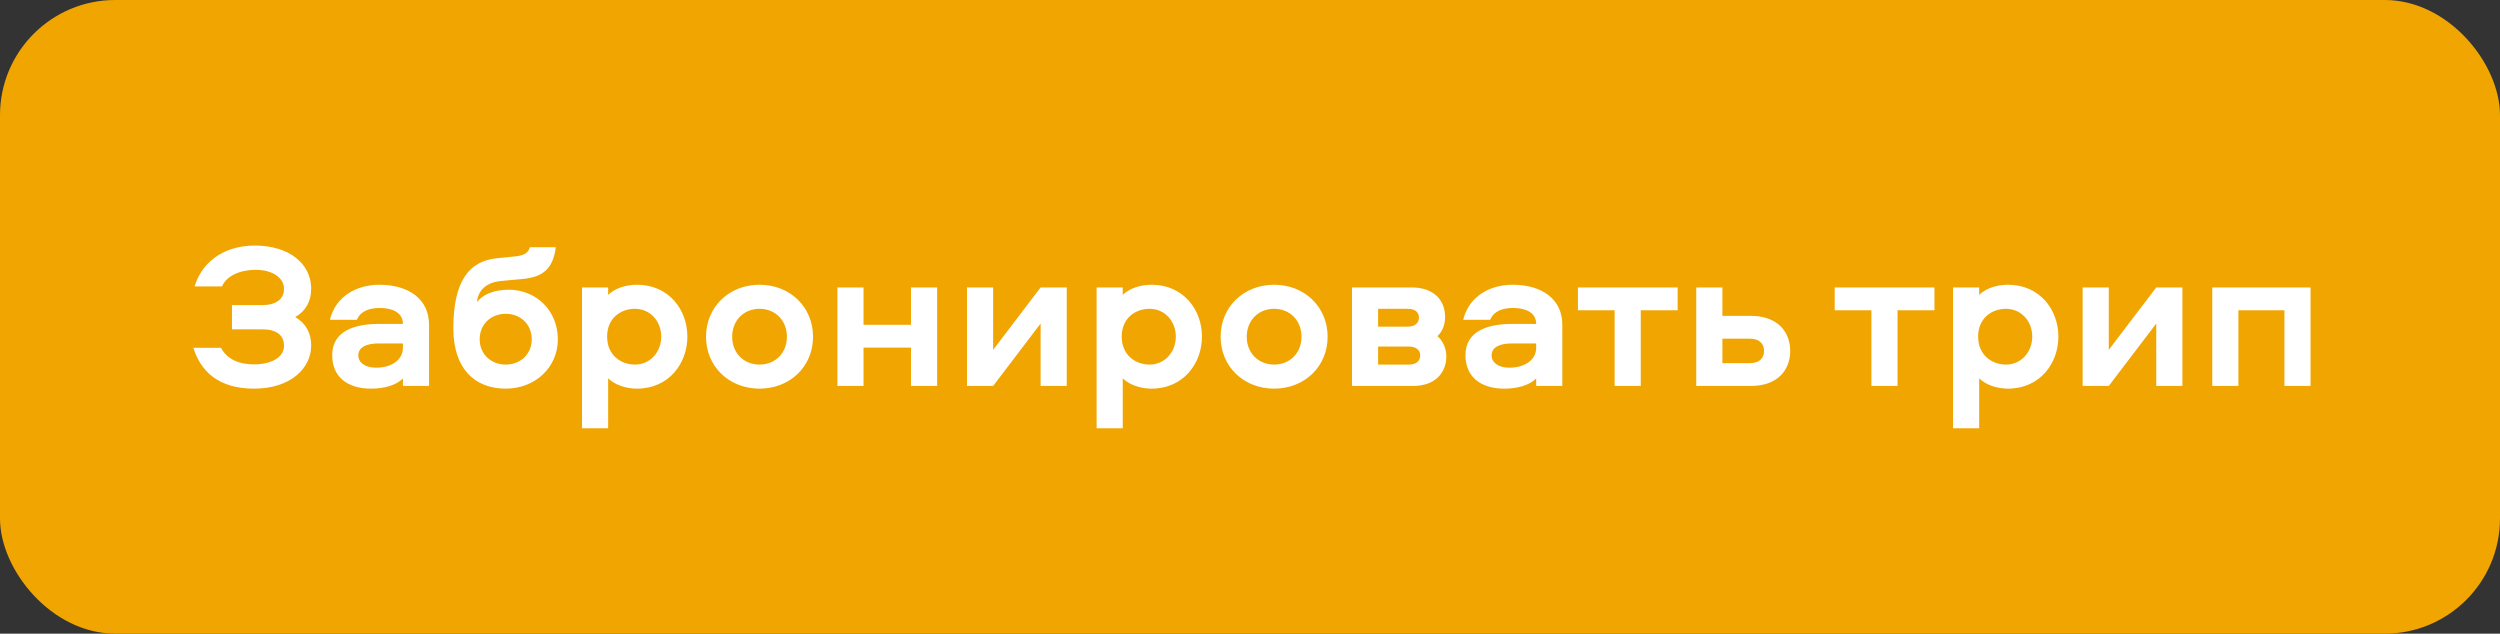
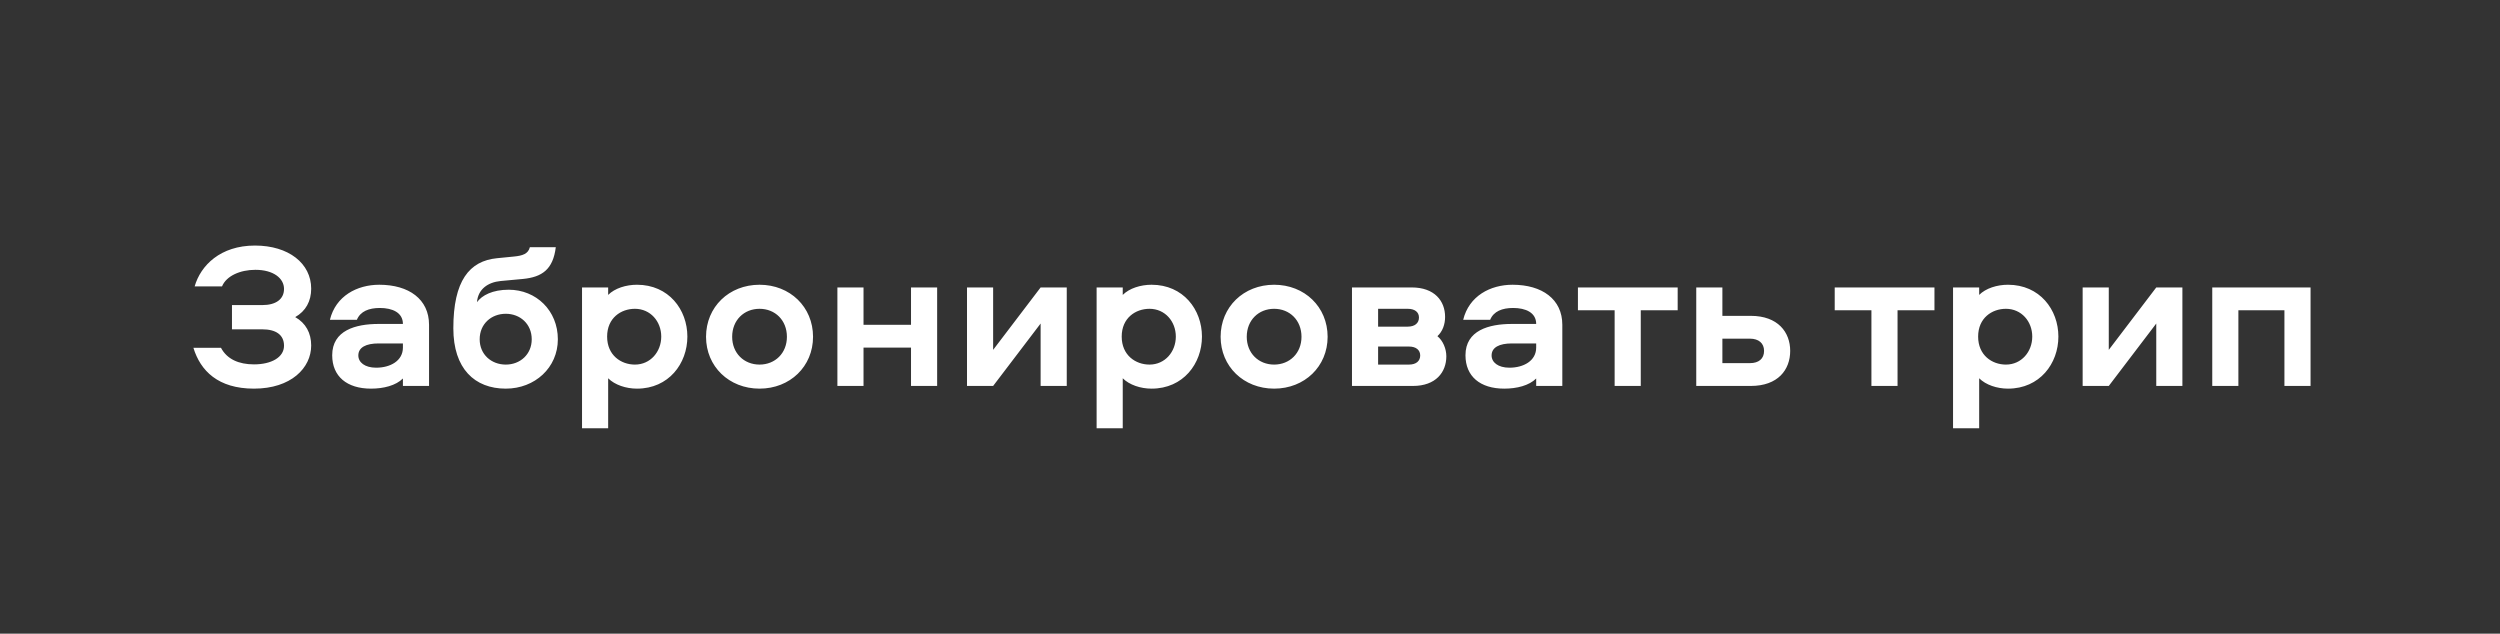
<svg xmlns="http://www.w3.org/2000/svg" width="217" height="55" viewBox="0 0 217 55" fill="none">
  <rect x="0" y="0" width="217" height="55" fill="#333333" stroke="none" />
-   <rect width="217" height="55" rx="10" fill="#F1A501" />
  <path d="M25.625 27.524C26.543 28.046 27.011 28.91 27.011 29.99C27.011 31.934 25.265 33.734 22.043 33.734C18.929 33.734 17.399 32.186 16.787 30.188H19.181C19.703 31.178 20.729 31.628 22.043 31.628C23.555 31.628 24.653 31.016 24.653 30.008C24.653 29.054 23.933 28.586 22.781 28.586H20.135V26.48H22.781C23.915 26.48 24.653 25.994 24.653 25.076C24.653 24.158 23.735 23.42 22.169 23.42C20.855 23.42 19.649 23.942 19.271 24.86H16.895C17.417 23.042 19.127 21.314 22.133 21.314C25.049 21.314 27.011 22.862 27.011 25.058C27.011 26.138 26.543 27.002 25.625 27.524ZM32.921 24.716C35.495 24.716 37.241 25.976 37.241 28.19V33.5H34.973V32.852C34.361 33.464 33.299 33.734 32.201 33.734C30.113 33.734 28.835 32.672 28.835 30.836C28.835 28.676 30.869 28.118 32.867 28.118H34.973C34.973 27.128 34.055 26.732 32.975 26.732C32.021 26.732 31.283 27.02 30.977 27.758H28.637C29.141 25.688 30.995 24.716 32.921 24.716ZM34.973 30.17V29.81H32.867C31.769 29.81 31.103 30.152 31.103 30.854C31.103 31.448 31.661 31.916 32.651 31.916C33.875 31.916 34.973 31.322 34.973 30.17ZM44.156 25.148C46.55 25.148 48.422 26.966 48.422 29.45C48.422 31.916 46.424 33.734 43.904 33.734C41.204 33.734 39.35 32.006 39.35 28.496C39.35 24.374 40.736 22.646 43.148 22.412L44.606 22.268C45.362 22.196 45.848 22.034 45.992 21.458H48.242C48.008 23.384 47.054 24.05 45.398 24.212L43.454 24.392C42.356 24.5 41.492 25.094 41.402 26.228C41.834 25.634 42.752 25.148 44.156 25.148ZM43.904 31.646C45.146 31.646 46.154 30.764 46.154 29.45C46.154 28.118 45.146 27.236 43.904 27.236C42.644 27.236 41.636 28.118 41.636 29.45C41.636 30.764 42.644 31.646 43.904 31.646ZM59.664 29.216C59.664 31.556 58.044 33.734 55.29 33.734C54.336 33.734 53.364 33.41 52.788 32.834V37.172H50.52V24.95H52.788V25.598C53.364 25.022 54.336 24.716 55.29 24.716C58.044 24.716 59.664 26.876 59.664 29.216ZM57.396 29.216C57.396 27.902 56.46 26.804 55.11 26.804C53.904 26.804 52.698 27.596 52.698 29.216C52.698 30.836 53.904 31.646 55.11 31.646C56.46 31.646 57.396 30.53 57.396 29.216ZM65.928 24.716C68.574 24.716 70.572 26.642 70.572 29.234C70.572 31.808 68.574 33.734 65.928 33.734C63.282 33.734 61.284 31.808 61.284 29.234C61.284 26.642 63.282 24.716 65.928 24.716ZM65.928 26.804C64.578 26.804 63.552 27.794 63.552 29.234C63.552 30.656 64.578 31.646 65.928 31.646C67.278 31.646 68.304 30.656 68.304 29.234C68.304 27.794 67.278 26.804 65.928 26.804ZM79.076 24.95H81.344V33.5H79.076V30.17H74.954V33.5H72.686V24.95H74.954V28.19H79.076V24.95ZM90.326 24.95H92.594V33.5H90.326V28.082L86.204 33.5H83.936V24.95H86.204V30.368L90.326 24.95ZM104.33 29.216C104.33 31.556 102.71 33.734 99.956 33.734C99.002 33.734 98.03 33.41 97.454 32.834V37.172H95.186V24.95H97.454V25.598C98.03 25.022 99.002 24.716 99.956 24.716C102.71 24.716 104.33 26.876 104.33 29.216ZM102.062 29.216C102.062 27.902 101.126 26.804 99.776 26.804C98.57 26.804 97.364 27.596 97.364 29.216C97.364 30.836 98.57 31.646 99.776 31.646C101.126 31.646 102.062 30.53 102.062 29.216ZM110.594 24.716C113.24 24.716 115.238 26.642 115.238 29.234C115.238 31.808 113.24 33.734 110.594 33.734C107.948 33.734 105.95 31.808 105.95 29.234C105.95 26.642 107.948 24.716 110.594 24.716ZM110.594 26.804C109.244 26.804 108.218 27.794 108.218 29.234C108.218 30.656 109.244 31.646 110.594 31.646C111.944 31.646 112.97 30.656 112.97 29.234C112.97 27.794 111.944 26.804 110.594 26.804ZM125.434 27.506C125.434 28.154 125.218 28.766 124.768 29.18C125.254 29.576 125.542 30.278 125.542 30.926C125.542 32.312 124.624 33.5 122.644 33.5H117.352V24.95H122.536C124.516 24.95 125.434 26.12 125.434 27.506ZM119.62 30.08V31.646H122.302C122.914 31.646 123.274 31.34 123.274 30.854C123.274 30.386 122.914 30.08 122.302 30.08H119.62ZM119.62 26.804V28.352H122.194C122.806 28.352 123.166 28.046 123.166 27.56C123.166 27.092 122.806 26.804 122.194 26.804H119.62ZM131.289 24.716C133.863 24.716 135.609 25.976 135.609 28.19V33.5H133.341V32.852C132.729 33.464 131.667 33.734 130.569 33.734C128.481 33.734 127.203 32.672 127.203 30.836C127.203 28.676 129.237 28.118 131.235 28.118H133.341C133.341 27.128 132.423 26.732 131.343 26.732C130.389 26.732 129.651 27.02 129.345 27.758H127.005C127.509 25.688 129.363 24.716 131.289 24.716ZM133.341 30.17V29.81H131.235C130.137 29.81 129.471 30.152 129.471 30.854C129.471 31.448 130.029 31.916 131.019 31.916C132.243 31.916 133.341 31.322 133.341 30.17ZM145.622 24.95V26.93H142.418V33.5H140.15V26.93H136.964V24.95H145.622ZM147.235 24.95H149.503V27.416H151.969C154.327 27.416 155.389 28.838 155.389 30.458C155.389 32.096 154.327 33.5 151.969 33.5H147.235V24.95ZM149.503 29.396V31.52H151.897C152.653 31.52 153.121 31.142 153.121 30.458C153.121 29.792 152.653 29.396 151.897 29.396H149.503ZM167.911 24.95V26.93H164.707V33.5H162.439V26.93H159.253V24.95H167.911ZM178.668 29.216C178.668 31.556 177.048 33.734 174.294 33.734C173.34 33.734 172.368 33.41 171.792 32.834V37.172H169.524V24.95H171.792V25.598C172.368 25.022 173.34 24.716 174.294 24.716C177.048 24.716 178.668 26.876 178.668 29.216ZM176.4 29.216C176.4 27.902 175.464 26.804 174.114 26.804C172.908 26.804 171.702 27.596 171.702 29.216C171.702 30.836 172.908 31.646 174.114 31.646C175.464 31.646 176.4 30.53 176.4 29.216ZM187.164 24.95H189.432V33.5H187.164V28.082L183.042 33.5H180.774V24.95H183.042V30.368L187.164 24.95ZM192.024 24.95H200.556V33.5H198.288V26.93H194.292V33.5H192.024V24.95Z" fill="white" />
</svg>